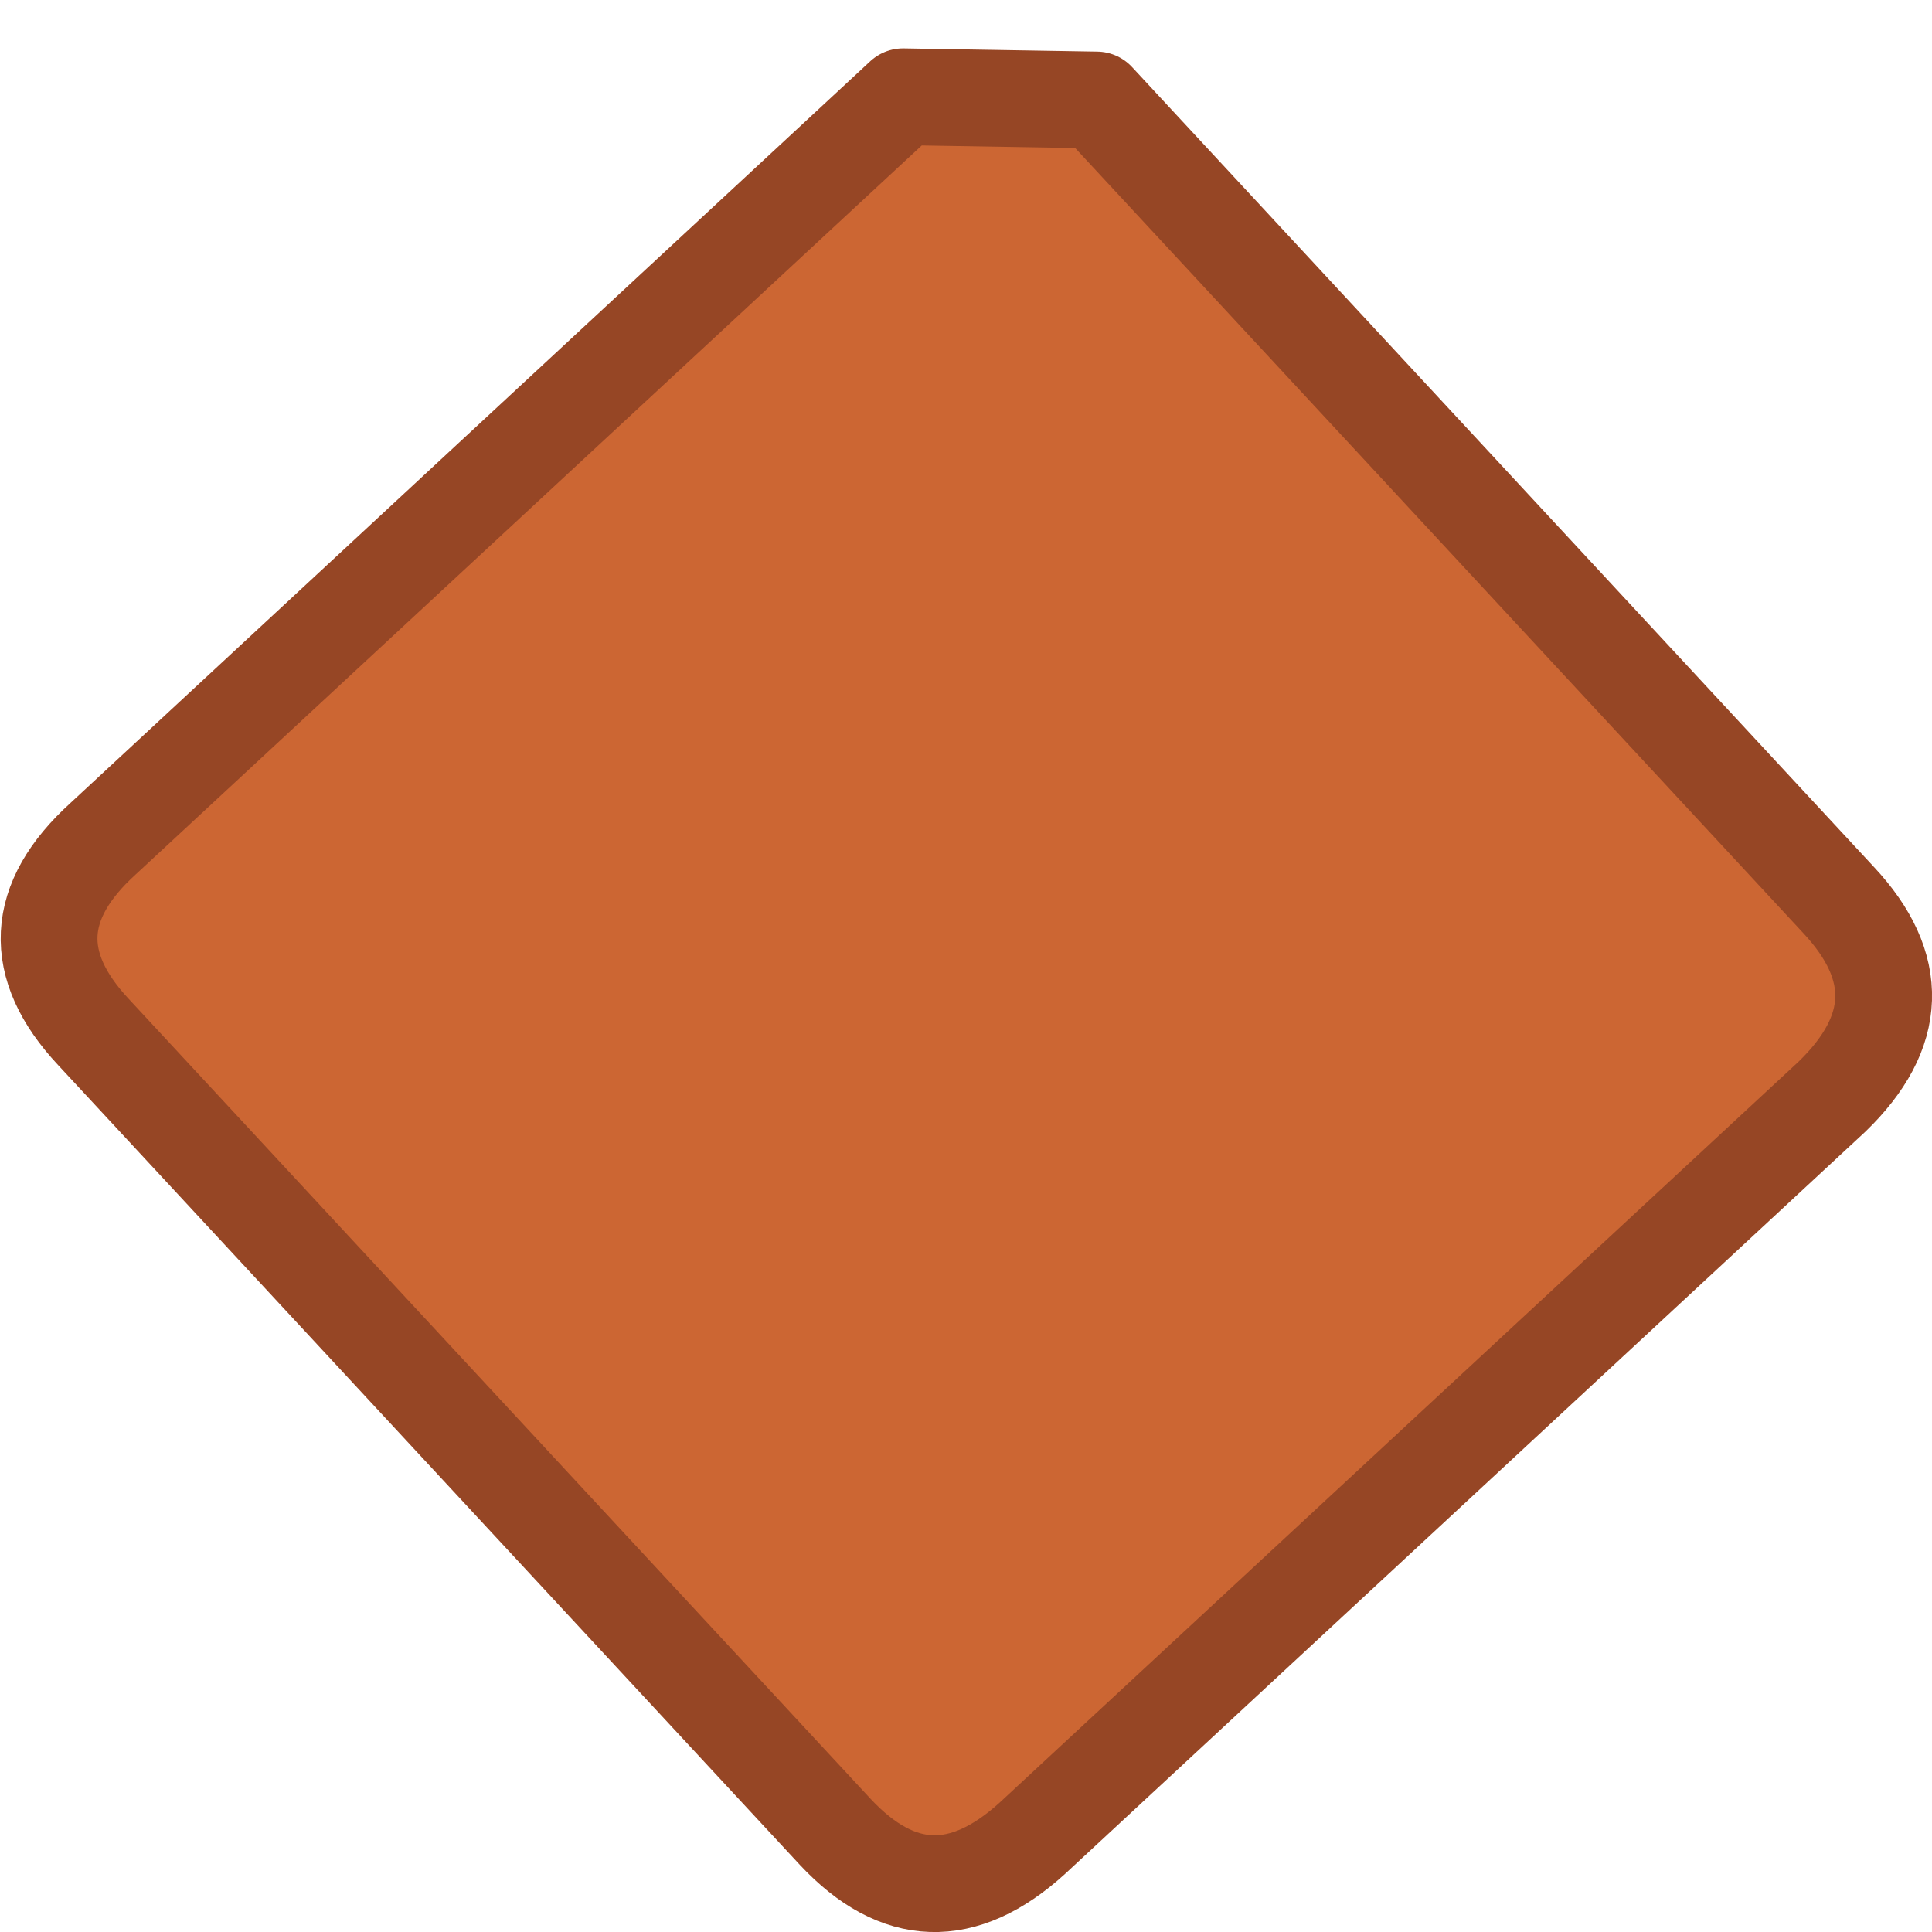
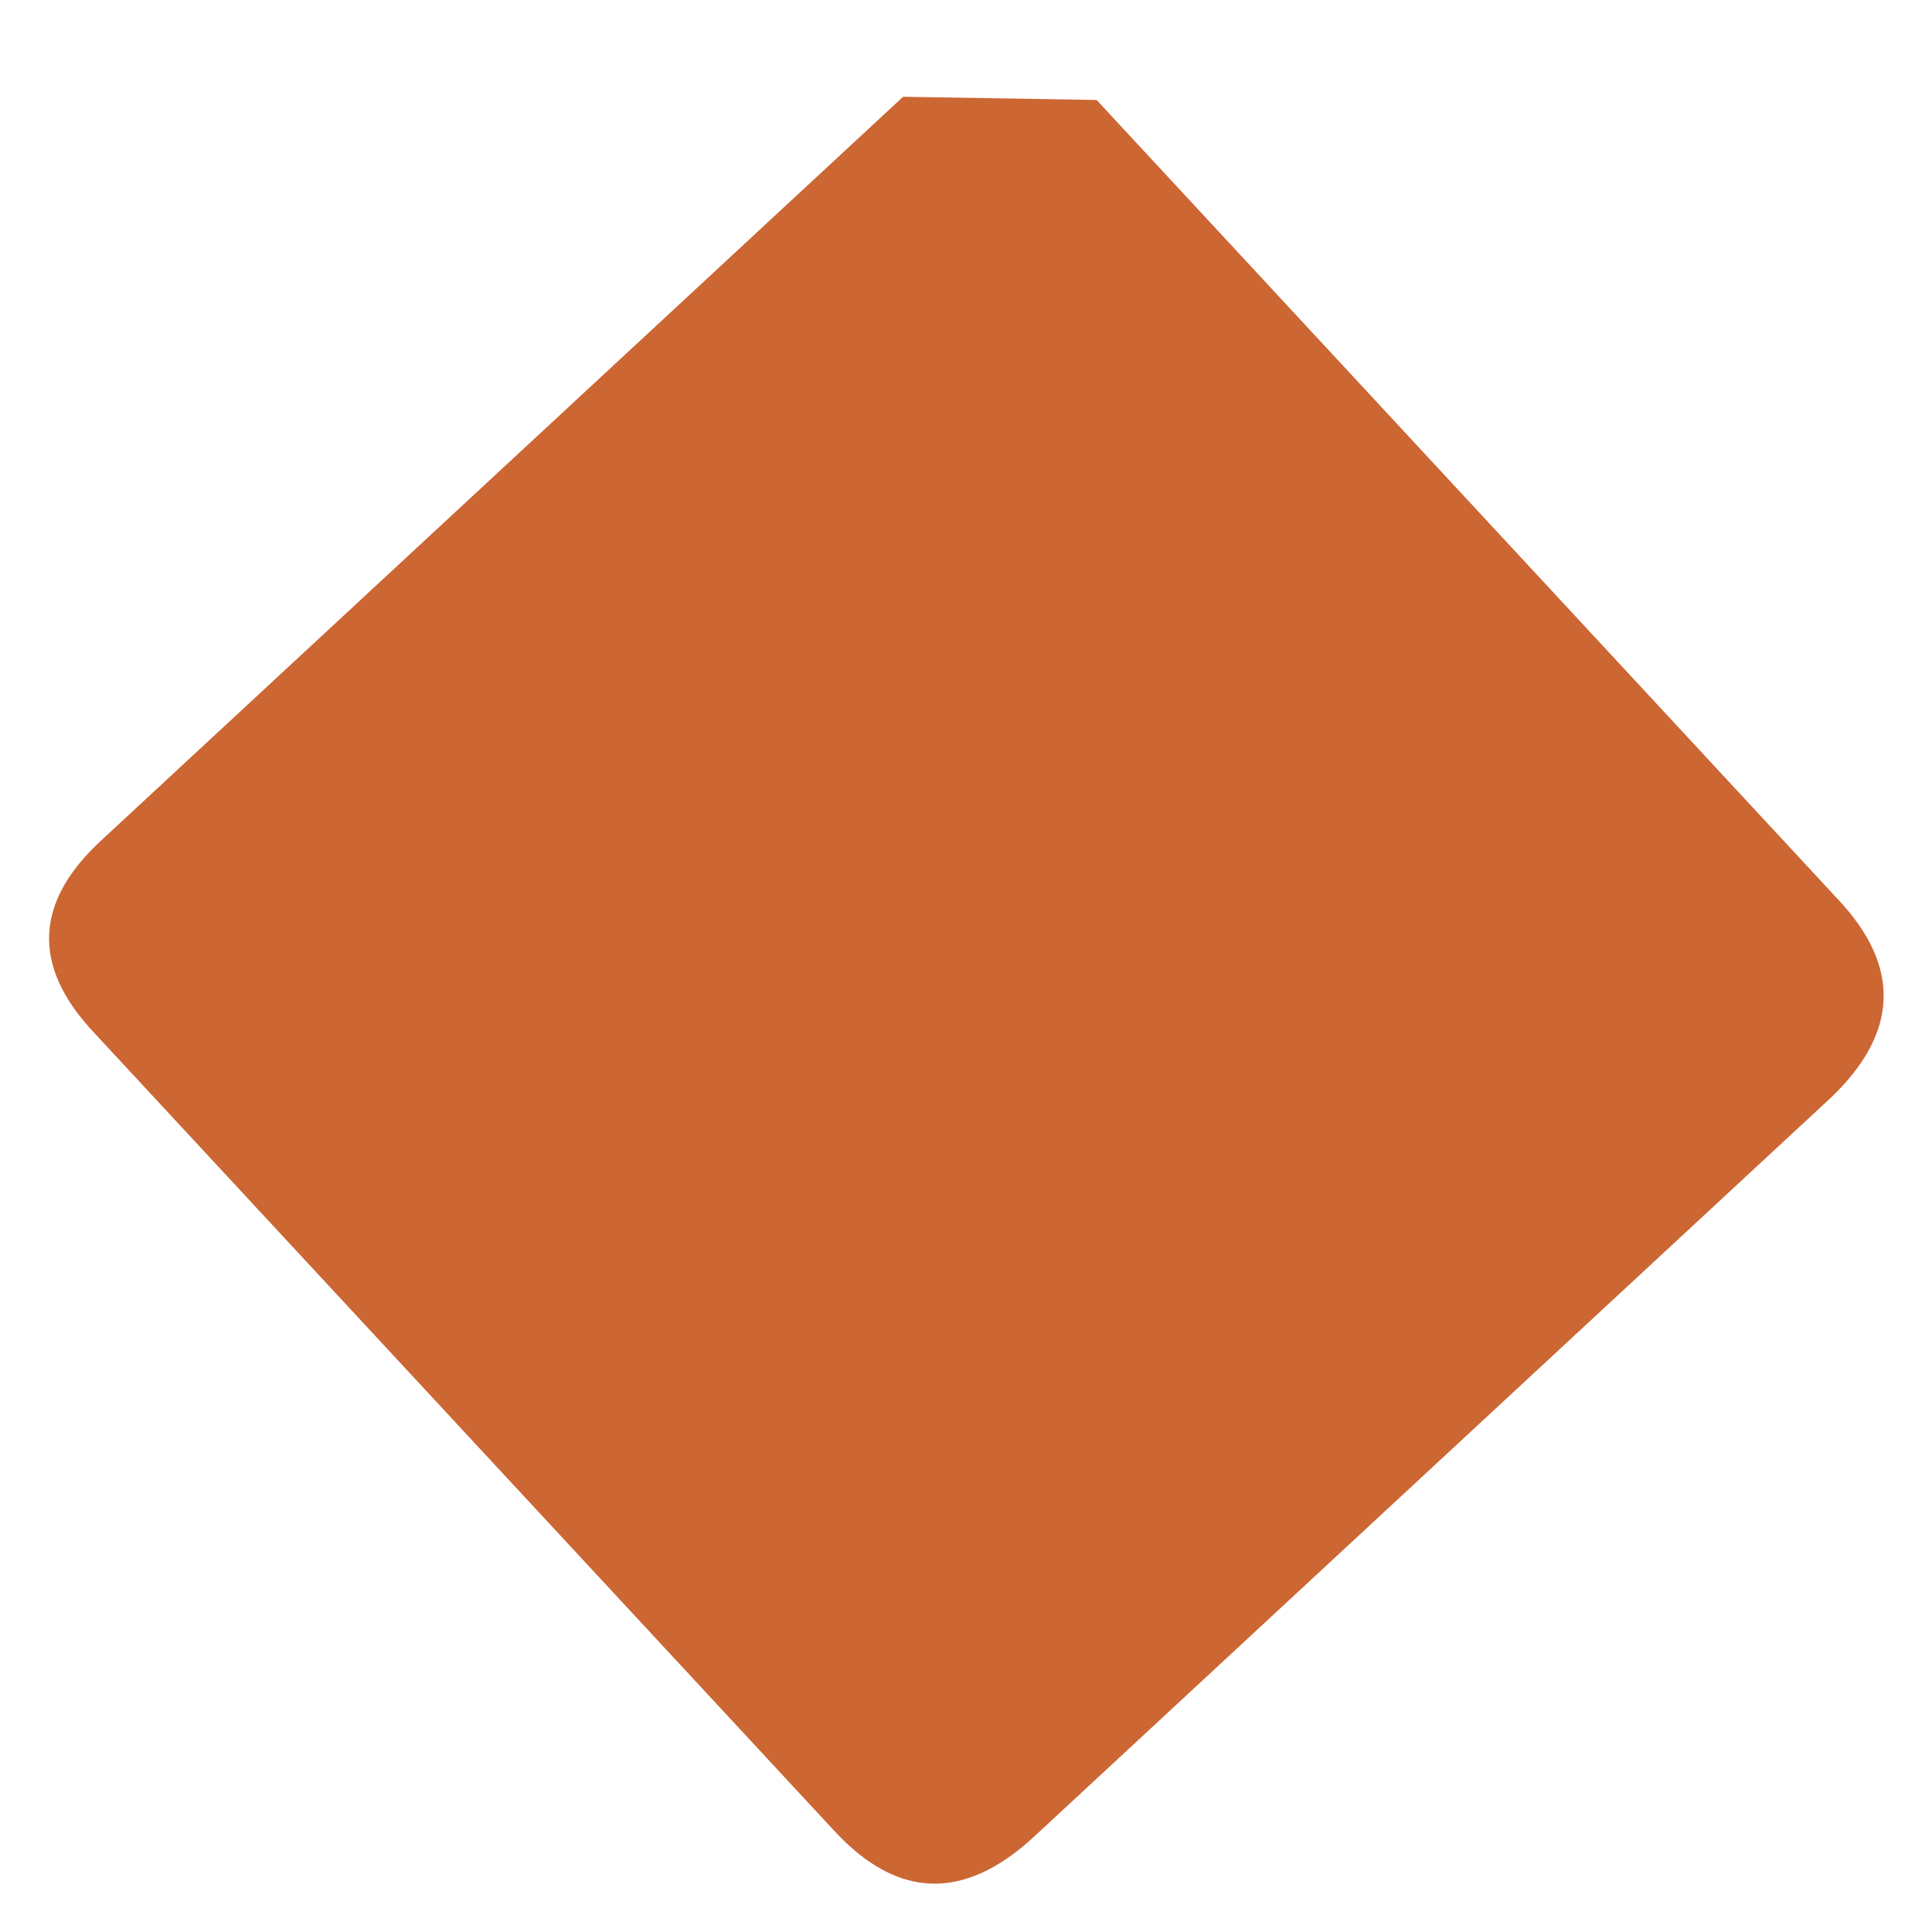
<svg xmlns="http://www.w3.org/2000/svg" height="29.95px" width="29.95px">
  <g transform="matrix(1.0, 0.0, 0.0, 1.0, 8.75, 0.75)">
    <path d="M5.25 0.75 L8.25 0.8 19.75 13.2 Q21.2 14.75 19.65 16.25 L7.25 27.75 Q5.65 29.2 4.2 27.65 L-7.3 15.25 Q-8.75 13.7 -7.15 12.25 L5.25 0.75" fill="#cc6633" fill-rule="evenodd" stroke="none" />
-     <path d="M5.25 0.75 L-7.15 12.25 Q-8.75 13.7 -7.3 15.25 L4.2 27.65 Q5.65 29.2 7.25 27.75 L19.65 16.25 Q21.2 14.75 19.75 13.2 L8.25 0.8 5.25 0.75 Z" fill="none" stroke="#964625" stroke-linecap="round" stroke-linejoin="round" stroke-width="1.5" />
  </g>
</svg>